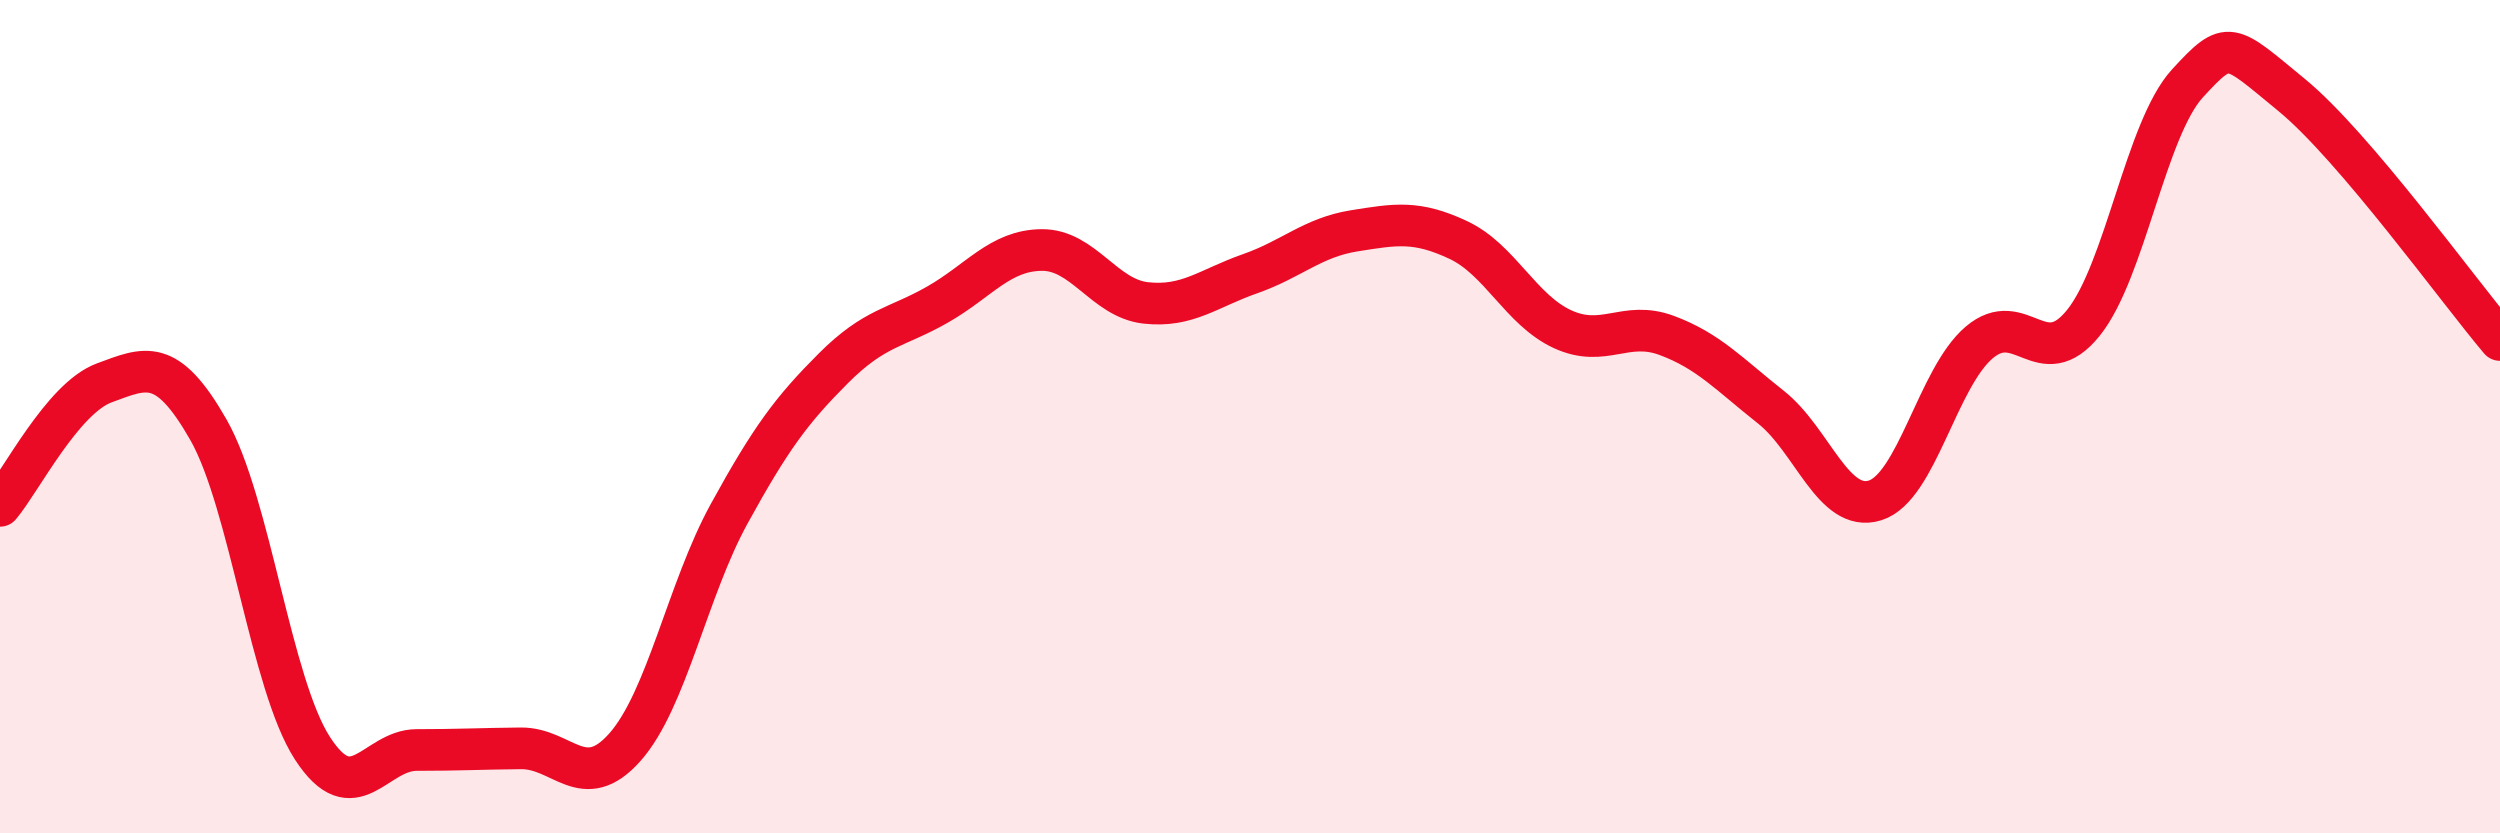
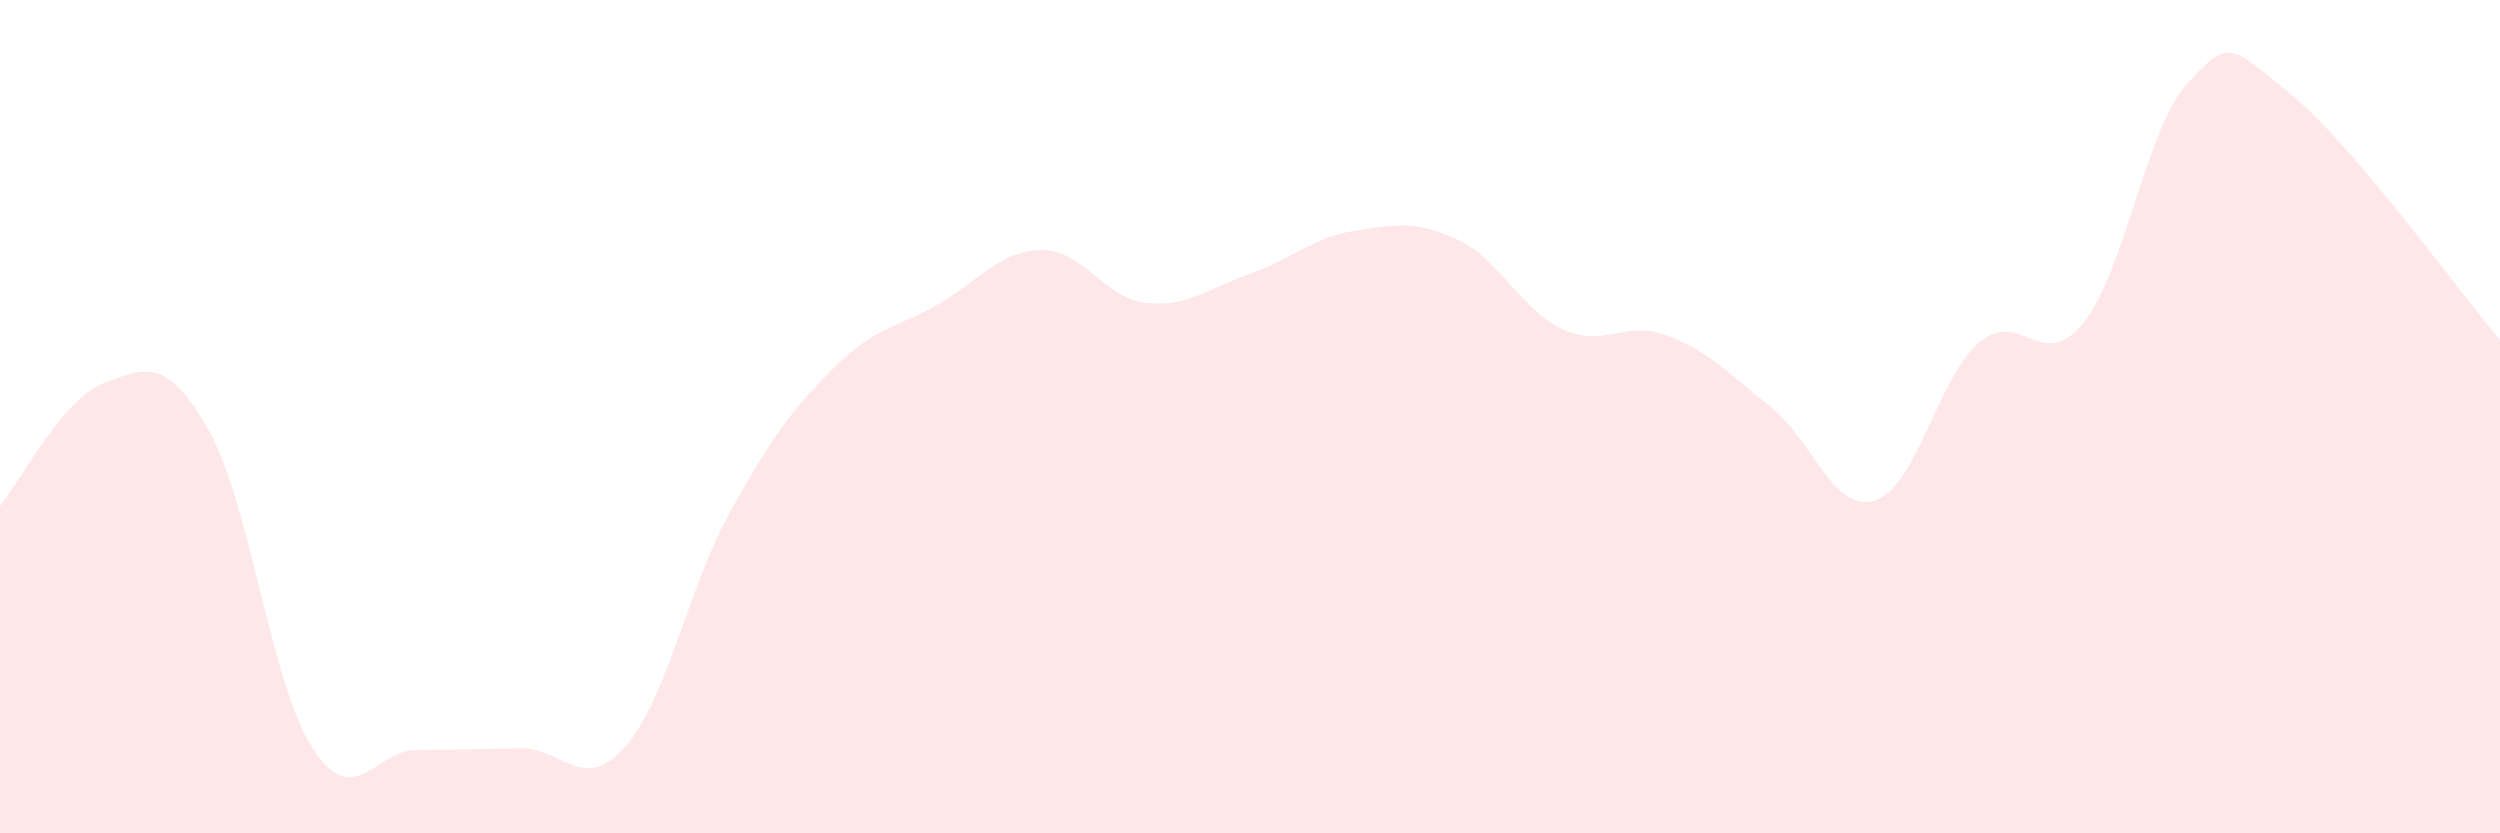
<svg xmlns="http://www.w3.org/2000/svg" width="60" height="20" viewBox="0 0 60 20">
  <path d="M 0,12.14 C 0.5,11.55 1.5,9.56 2.5,9.19 C 3.5,8.82 4,8.56 5,10.31 C 6,12.06 6.5,16.42 7.5,17.96 C 8.5,19.5 9,18 10,18 C 11,18 11.5,17.97 12.5,17.96 C 13.5,17.95 14,19.06 15,17.93 C 16,16.8 16.5,14.15 17.5,12.33 C 18.5,10.51 19,9.84 20,8.84 C 21,7.84 21.5,7.88 22.5,7.31 C 23.5,6.74 24,6.01 25,6 C 26,5.99 26.5,7.16 27.5,7.27 C 28.5,7.38 29,6.92 30,6.57 C 31,6.22 31.5,5.7 32.5,5.54 C 33.5,5.38 34,5.29 35,5.76 C 36,6.23 36.5,7.44 37.5,7.9 C 38.5,8.36 39,7.68 40,8.05 C 41,8.42 41.5,8.98 42.5,9.77 C 43.5,10.56 44,12.32 45,12.01 C 46,11.7 46.5,9.07 47.5,8.22 C 48.5,7.37 49,8.99 50,7.75 C 51,6.51 51.5,3.09 52.5,2 C 53.5,0.91 53.5,1.05 55,2.28 C 56.5,3.51 59,6.98 60,8.16L60 20L0 20Z" fill="#EB0A25" opacity="0.1" stroke-linecap="round" stroke-linejoin="round" />
-   <path d="M 0,12.14 C 0.5,11.55 1.5,9.56 2.5,9.19 C 3.5,8.82 4,8.56 5,10.31 C 6,12.06 6.5,16.42 7.5,17.96 C 8.5,19.5 9,18 10,18 C 11,18 11.5,17.97 12.5,17.96 C 13.5,17.95 14,19.06 15,17.93 C 16,16.8 16.5,14.15 17.5,12.33 C 18.5,10.51 19,9.84 20,8.84 C 21,7.84 21.5,7.88 22.5,7.31 C 23.5,6.74 24,6.01 25,6 C 26,5.99 26.5,7.16 27.5,7.27 C 28.5,7.38 29,6.92 30,6.57 C 31,6.22 31.5,5.7 32.5,5.54 C 33.5,5.38 34,5.29 35,5.76 C 36,6.23 36.5,7.44 37.5,7.9 C 38.5,8.36 39,7.68 40,8.05 C 41,8.42 41.5,8.98 42.5,9.77 C 43.5,10.56 44,12.32 45,12.01 C 46,11.7 46.5,9.07 47.5,8.22 C 48.5,7.37 49,8.99 50,7.75 C 51,6.51 51.5,3.09 52.5,2 C 53.5,0.91 53.5,1.05 55,2.28 C 56.5,3.51 59,6.98 60,8.16" stroke="#EB0A25" stroke-width="1" fill="none" stroke-linecap="round" stroke-linejoin="round" />
</svg>